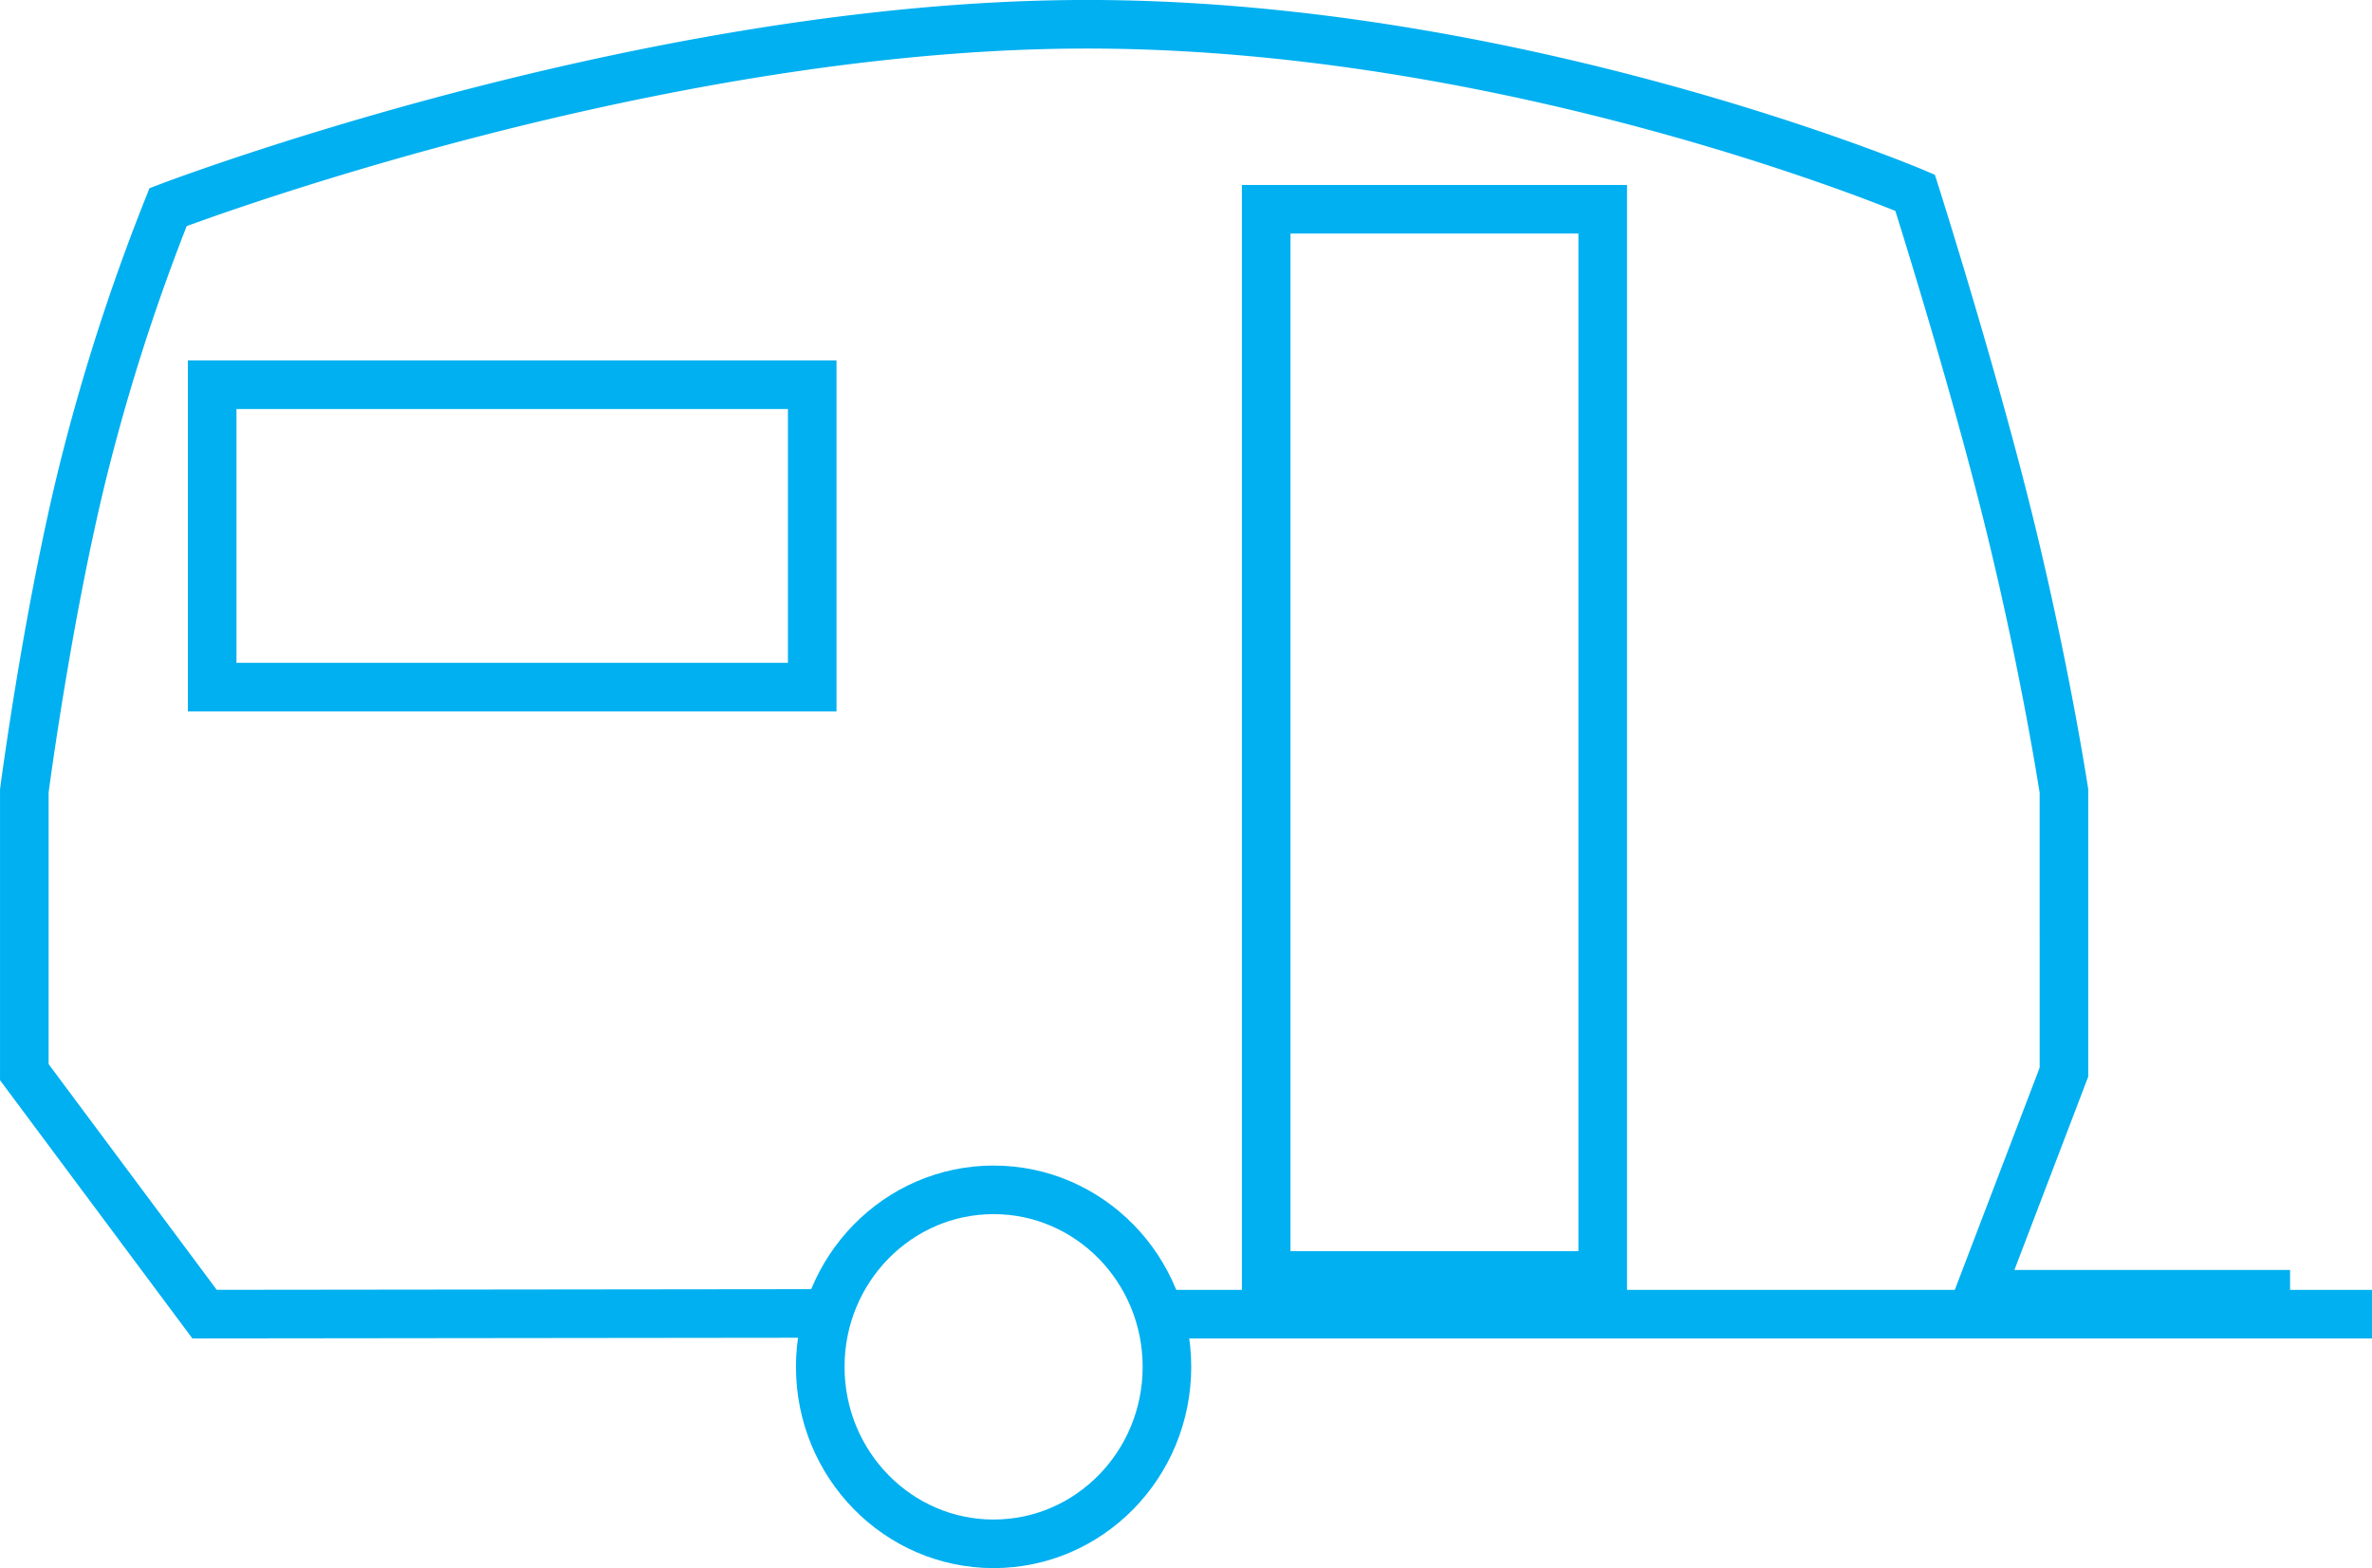
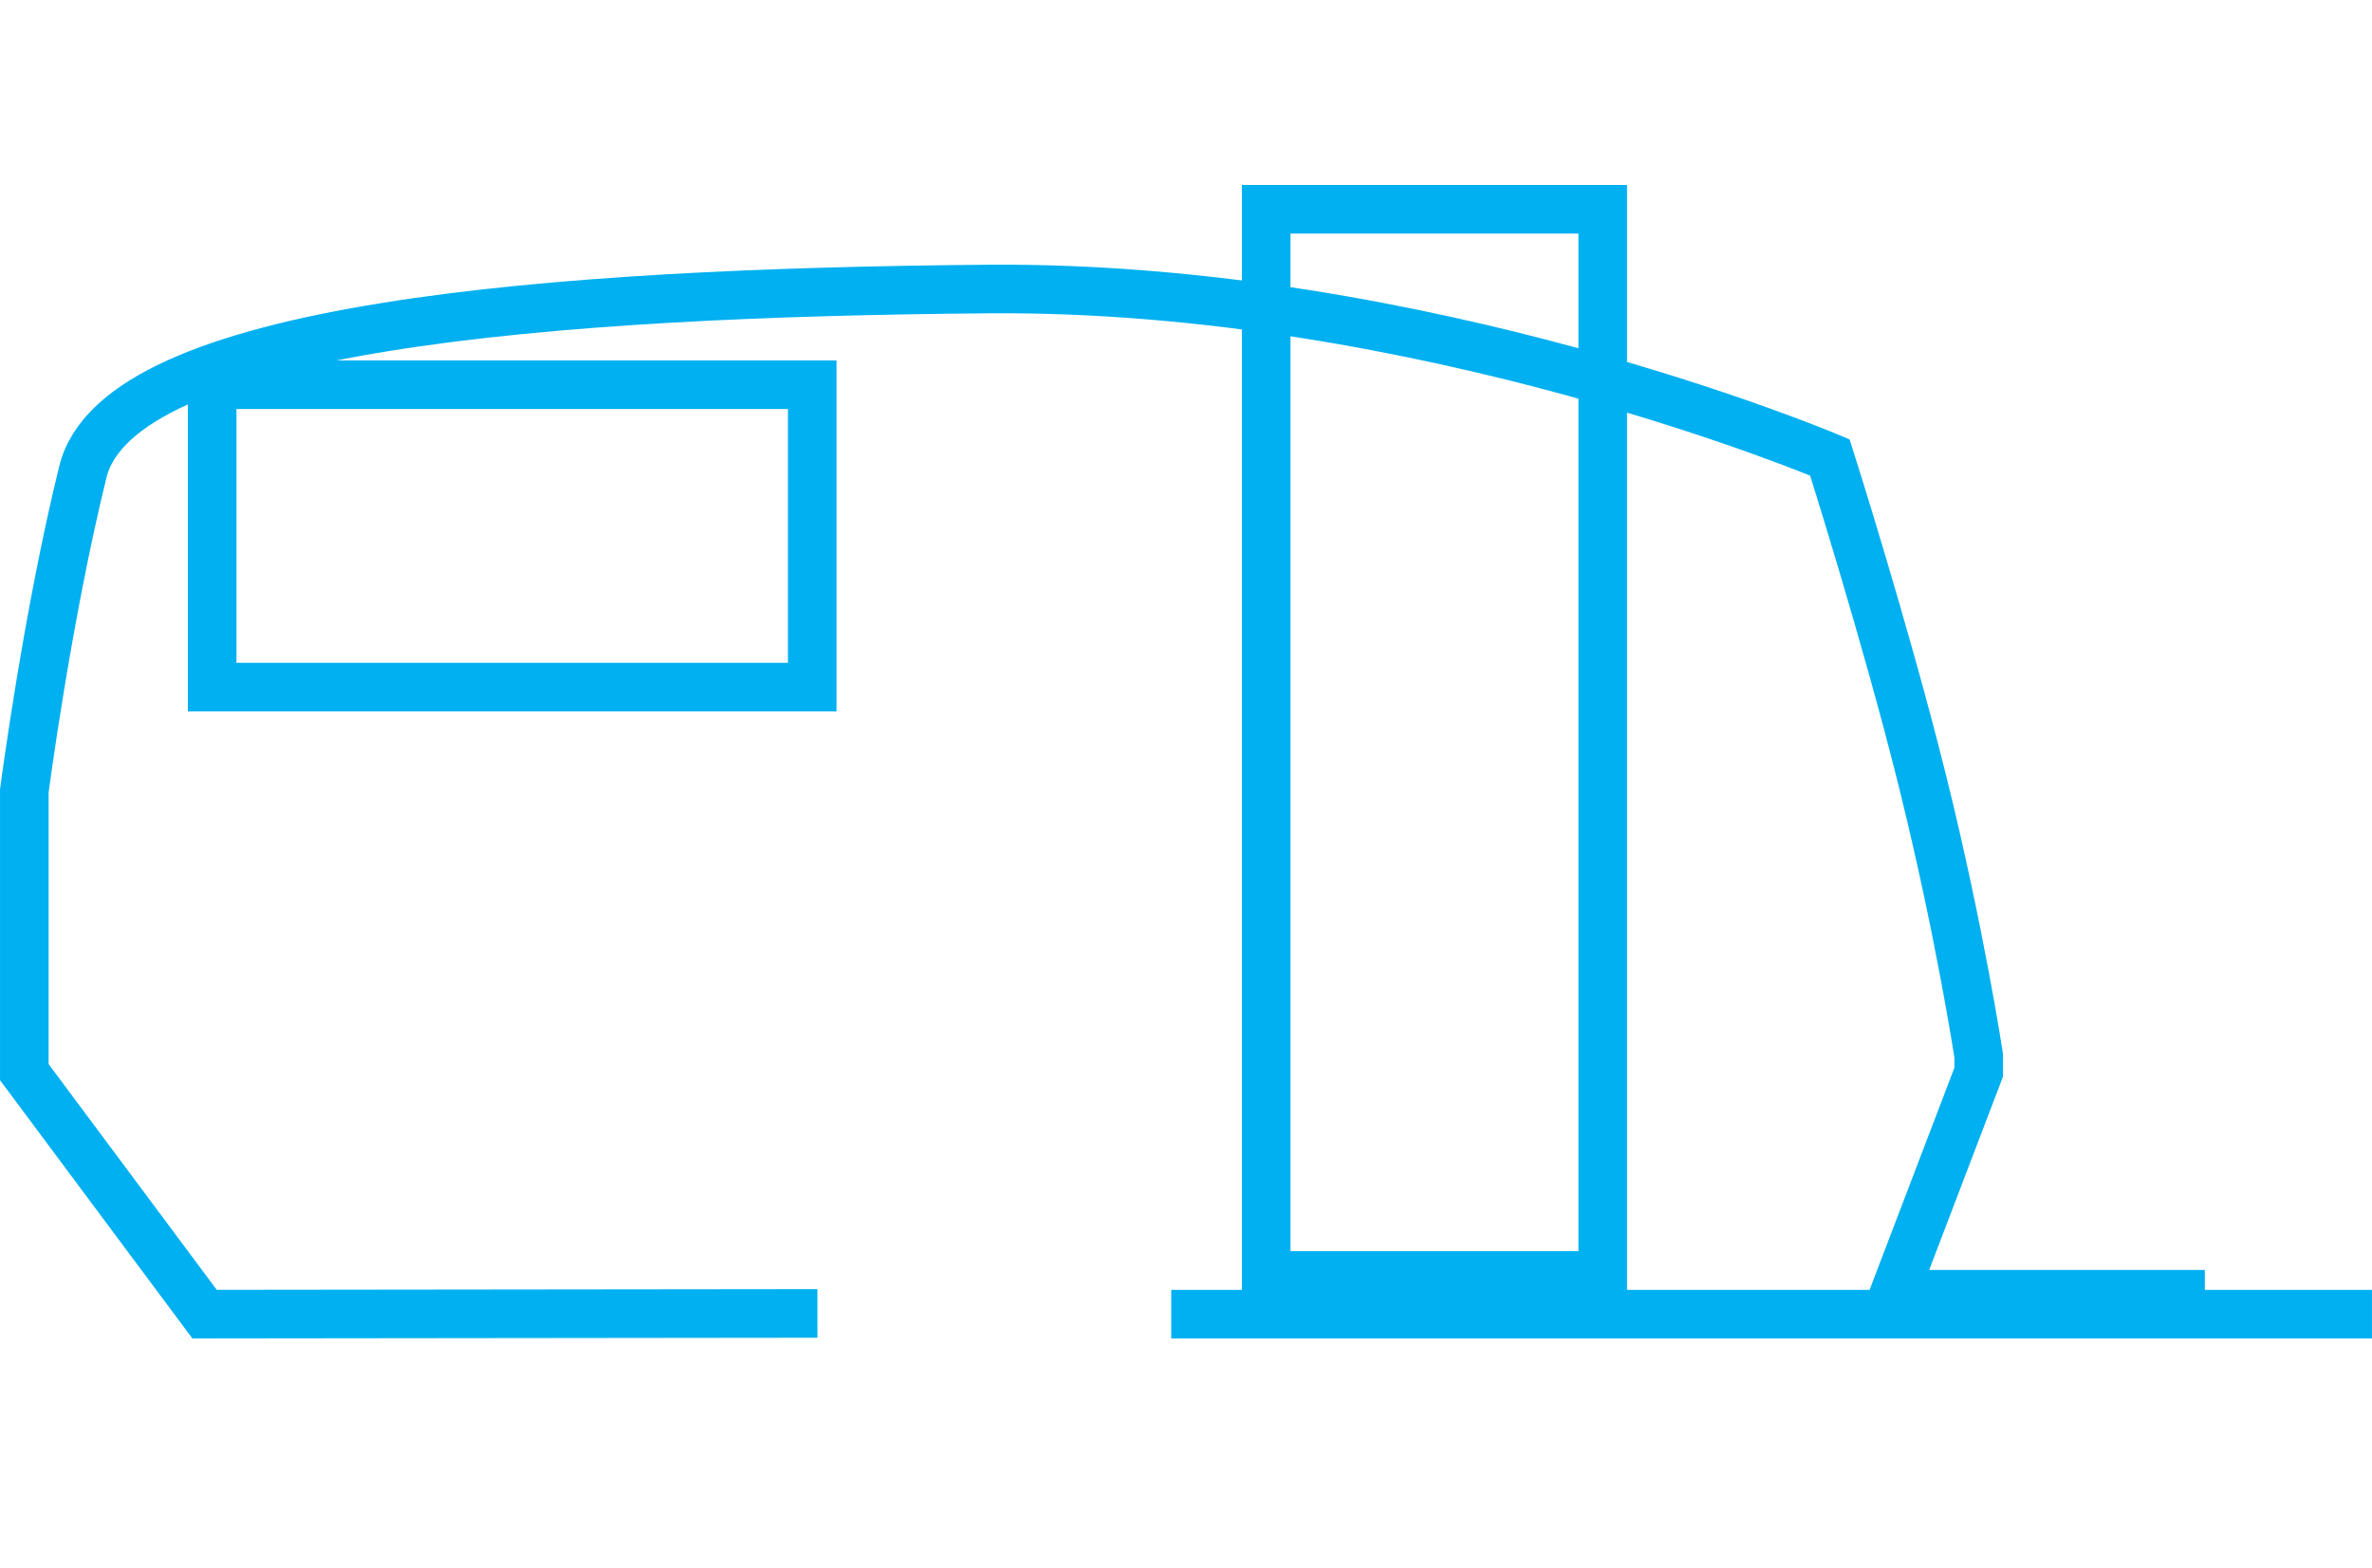
<svg xmlns="http://www.w3.org/2000/svg" width="97.649" height="64.569" viewBox="0 0 97.649 64.569">
  <g transform="translate(1 1)">
    <g transform="translate(31.768 46.994)" fill="none" stroke="#00b0f0" stroke-width="2">
-       <ellipse cx="8.136" cy="8.288" rx="8.136" ry="8.288" stroke="none" />
-       <ellipse cx="8.136" cy="8.288" rx="7.136" ry="7.288" fill="none" />
-     </g>
+       </g>
    <path d="M2114.245,785.061h49.431" transform="translate(-2067.028 -731.948)" fill="none" stroke="#00b0f0" stroke-width="2" />
-     <path d="M1885.509,549.515l-25.23.028-7.42-9.964V528s.93-7.129,2.41-13.14a84.555,84.555,0,0,1,3.509-10.9s19.293-7.38,37.273-7.528,34.647,6.936,34.647,6.936,2.3,7.227,3.827,13.385,2.3,11.248,2.3,11.248V539.58l-3.491,9.144h12.8" transform="translate(-1852.858 -496.431)" fill="none" stroke="#00b0f0" stroke-width="2" />
+     <path d="M1885.509,549.515l-25.23.028-7.42-9.964V528s.93-7.129,2.41-13.14s19.293-7.38,37.273-7.528,34.647,6.936,34.647,6.936,2.3,7.227,3.827,13.385,2.3,11.248,2.3,11.248V539.58l-3.491,9.144h12.8" transform="translate(-1852.858 -496.431)" fill="none" stroke="#00b0f0" stroke-width="2" />
    <g transform="translate(50.126 6.617)" fill="none" stroke="#00b0f0" stroke-width="2">
      <rect width="15.854" height="45.902" stroke="none" />
      <rect x="1" y="1" width="13.854" height="43.902" fill="none" />
    </g>
    <g transform="translate(6.735 13.842)" fill="none" stroke="#00b0f0" stroke-width="2">
      <rect width="26.702" height="14.451" stroke="none" />
      <rect x="1" y="1" width="24.702" height="12.451" fill="none" />
    </g>
  </g>
</svg>